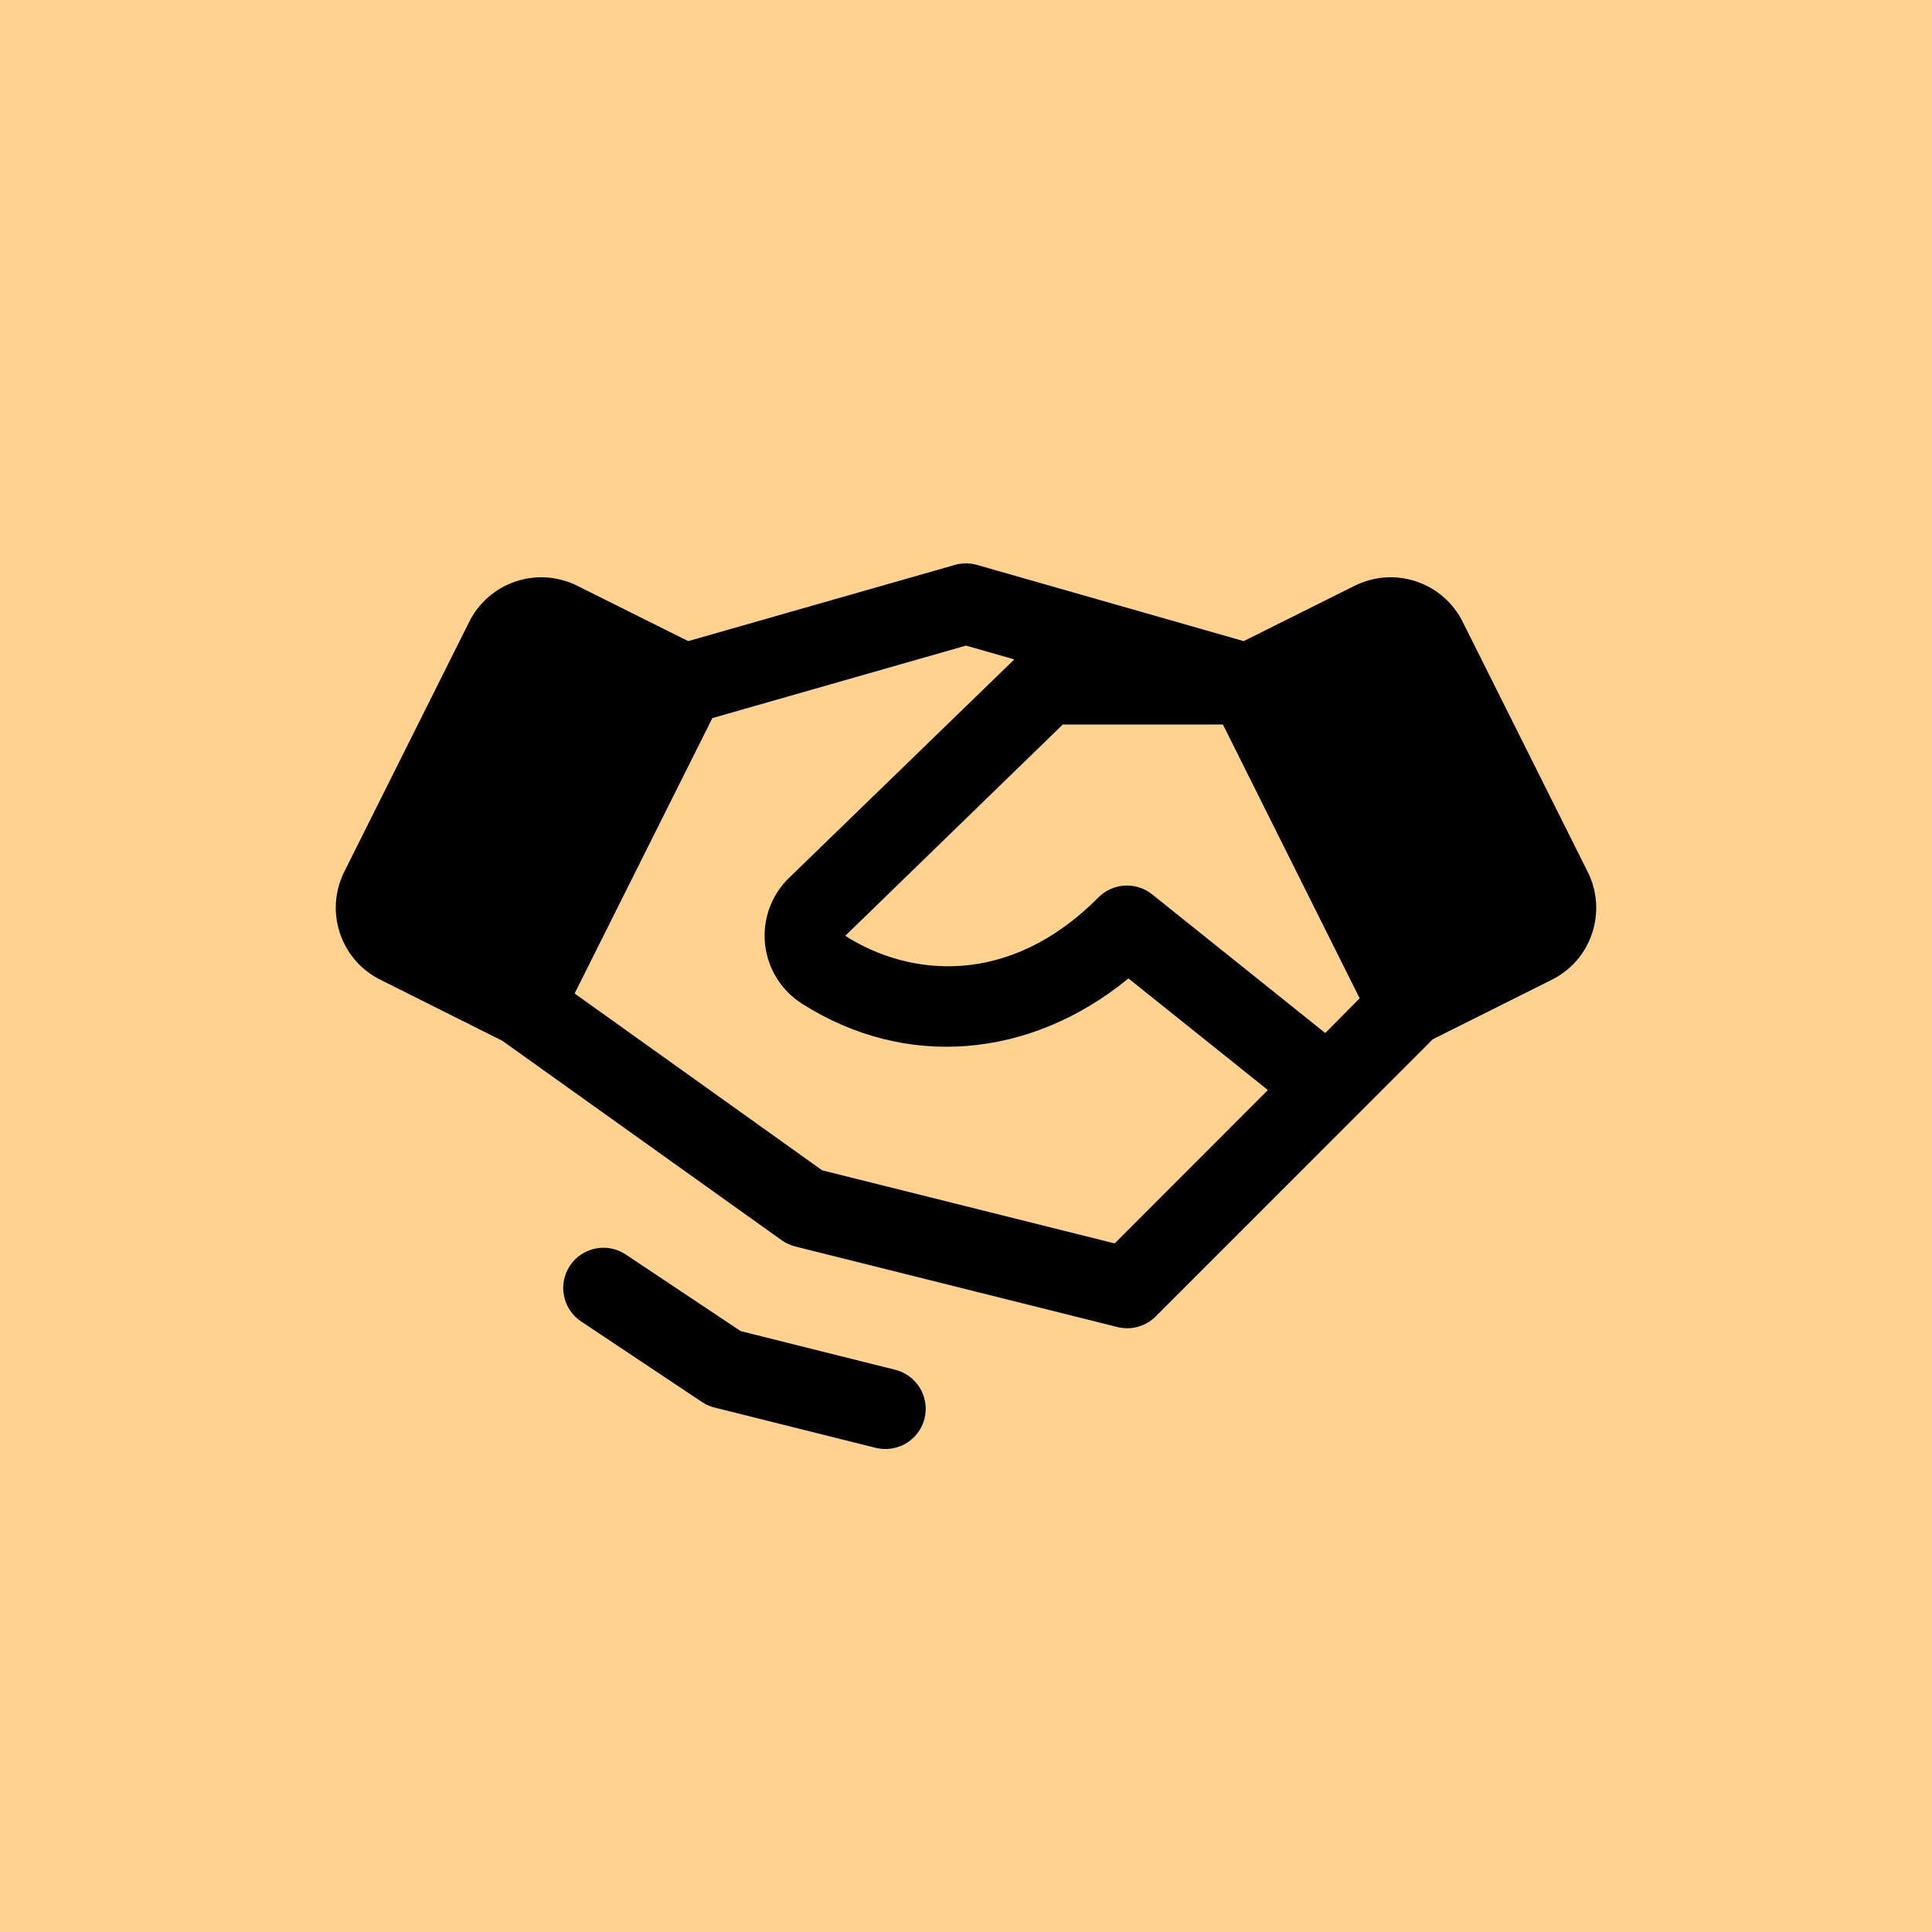
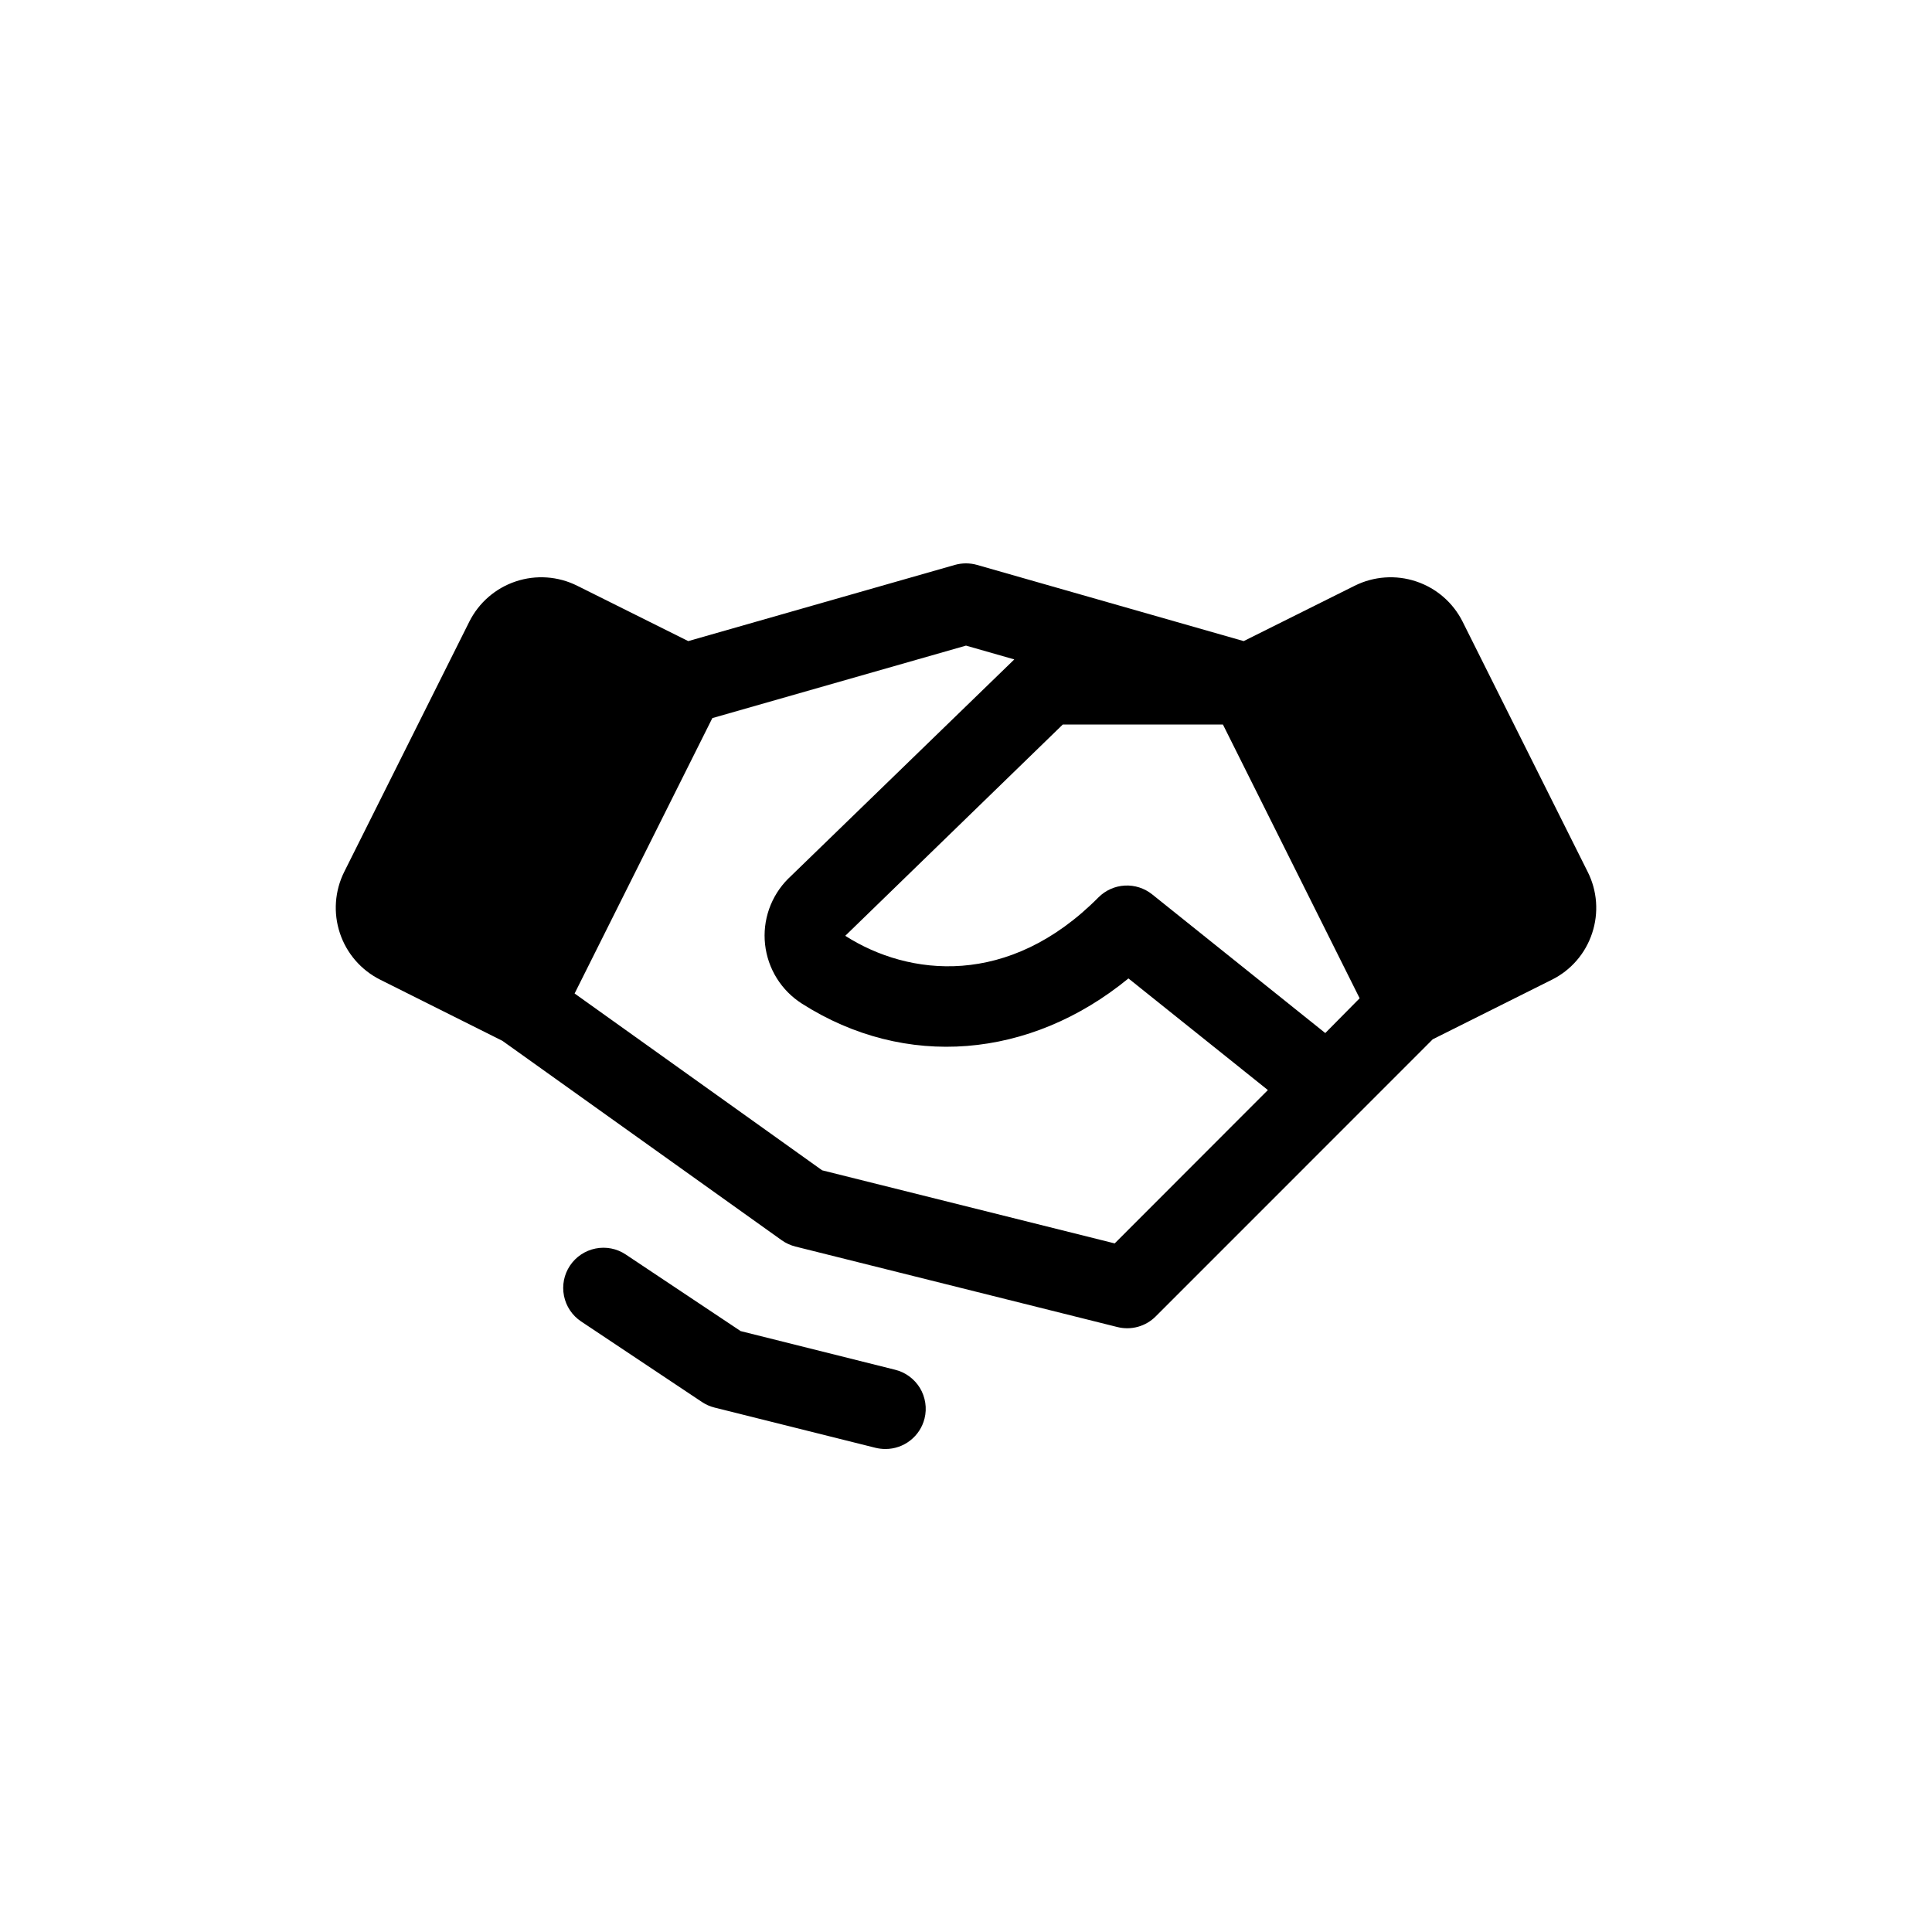
<svg xmlns="http://www.w3.org/2000/svg" width="48" height="48" viewBox="0 0 48 48" fill="none">
-   <path d="M0 0H48V48H0V0Z" fill="#FFD290" />
  <path d="M22.97 35.242C22.916 35.459 22.791 35.651 22.615 35.788C22.44 35.925 22.223 36 22 36C21.916 36 21.832 35.99 21.75 35.97L17.75 34.97C17.639 34.942 17.533 34.895 17.438 34.831L14.438 32.831C14.217 32.684 14.064 32.455 14.012 32.195C13.96 31.935 14.013 31.665 14.161 31.444C14.308 31.224 14.537 31.071 14.797 31.019C15.057 30.967 15.327 31.02 15.547 31.168L18.402 33.071L22.235 34.03C22.363 34.061 22.484 34.117 22.59 34.195C22.696 34.273 22.786 34.371 22.855 34.483C22.923 34.596 22.968 34.721 22.988 34.852C23.008 34.982 23.002 35.115 22.97 35.242ZM39.556 23.185C39.474 23.434 39.344 23.665 39.172 23.863C39 24.062 38.791 24.224 38.556 24.341L35.596 25.821L33.711 27.707L28.711 32.708C28.589 32.83 28.437 32.918 28.271 32.964C28.104 33.01 27.929 33.012 27.761 32.97L19.761 30.97C19.64 30.939 19.525 30.887 19.422 30.814L12.482 25.859L9.448 24.341C8.973 24.104 8.612 23.688 8.445 23.185C8.277 22.682 8.316 22.133 8.553 21.659L11.659 15.447C11.896 14.973 12.312 14.612 12.815 14.445C13.318 14.277 13.867 14.316 14.341 14.553L17.099 15.928L23.724 14.035C23.904 13.984 24.094 13.984 24.274 14.035L30.899 15.928L33.656 14.553C34.131 14.316 34.68 14.277 35.183 14.445C35.686 14.612 36.102 14.973 36.339 15.447L39.445 21.659C39.563 21.893 39.634 22.149 39.653 22.411C39.672 22.673 39.639 22.936 39.556 23.185ZM31.5 27.082L28.036 24.309C25.594 26.309 22.492 26.573 19.922 24.934C19.67 24.773 19.456 24.557 19.298 24.303C19.14 24.049 19.041 23.762 19.008 23.464C18.975 23.166 19.01 22.865 19.109 22.582C19.209 22.3 19.37 22.043 19.582 21.831C19.585 21.828 19.589 21.824 19.593 21.821L25.2 16.383L24 16.04L17.698 17.841L14.276 24.683L20.426 29.076L27.694 30.892L31.5 27.082ZM33.78 24.802L30.383 18H26.405L21 23.25C22.582 24.261 25.064 24.54 27.29 22.296C27.464 22.121 27.696 22.016 27.943 22.002C28.189 21.988 28.432 22.066 28.625 22.22L32.926 25.666L33.78 24.802Z" fill="black" />
</svg>